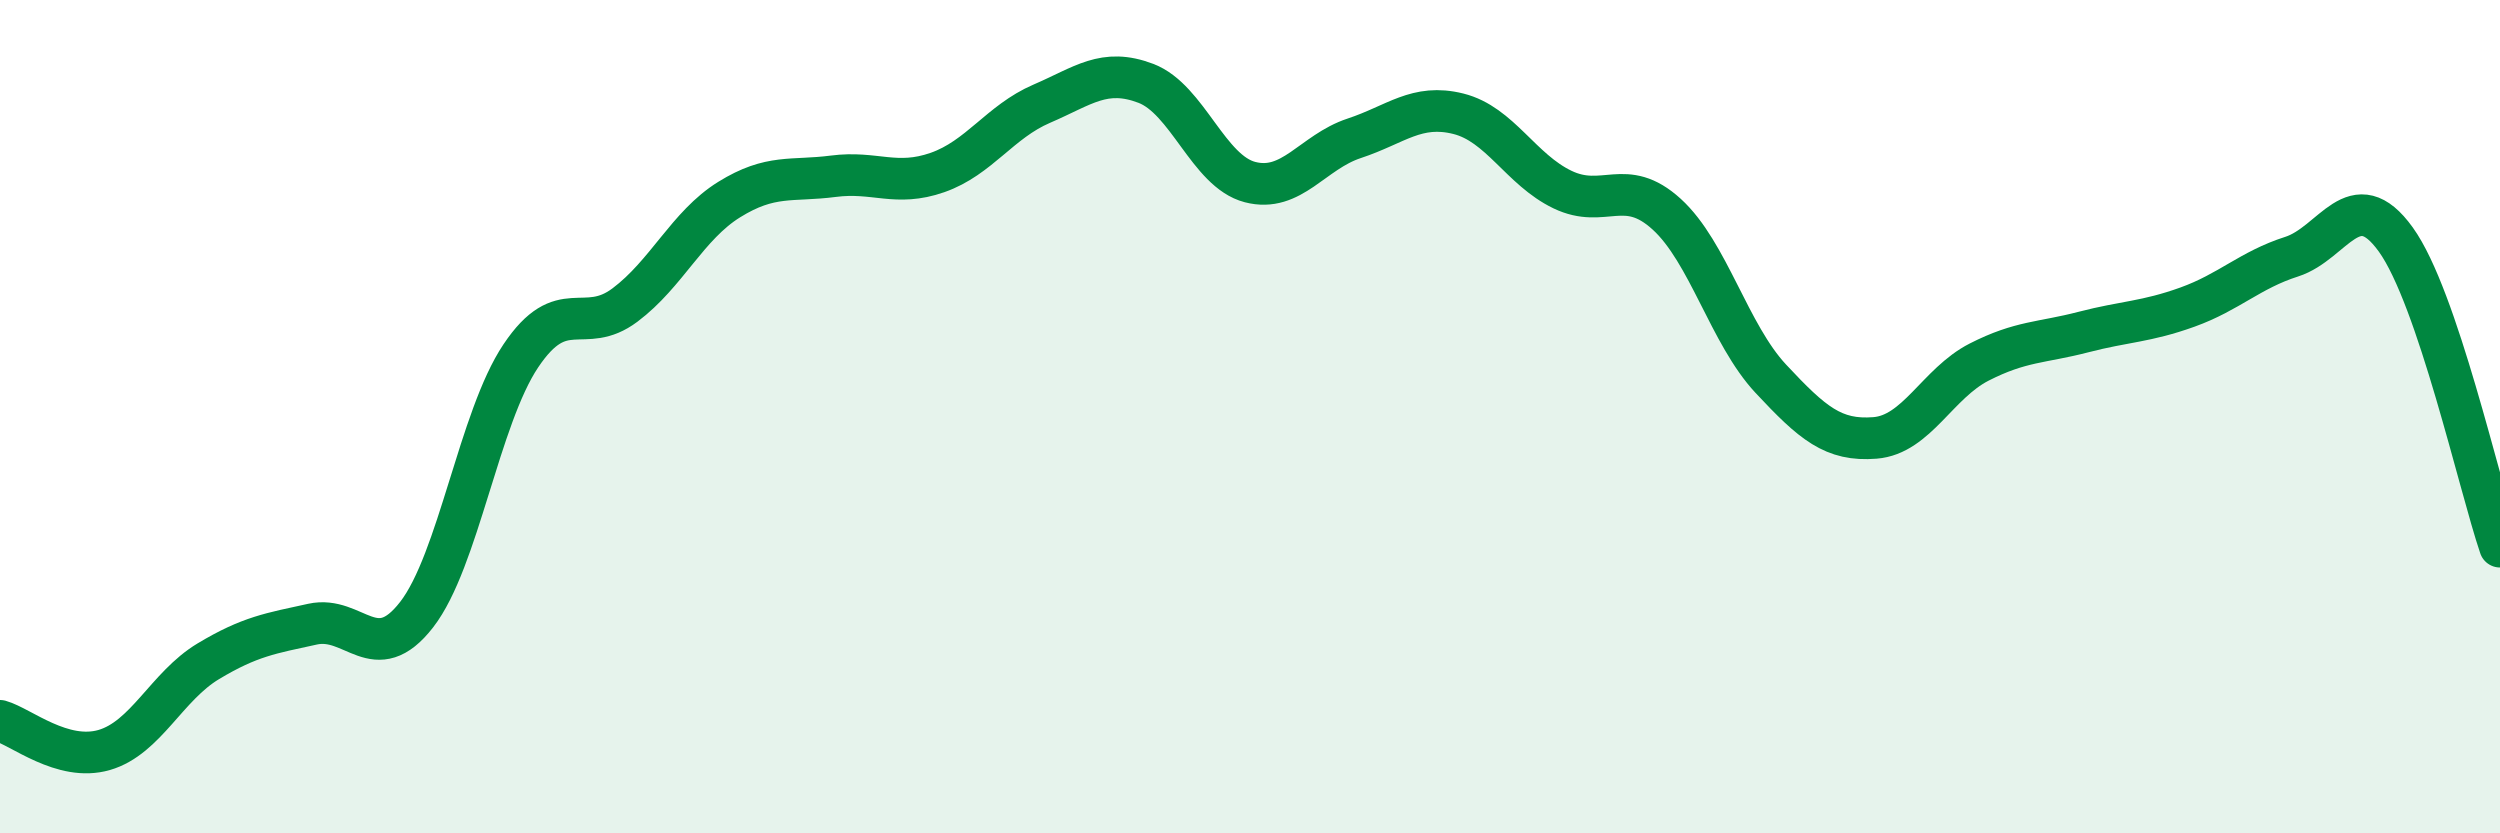
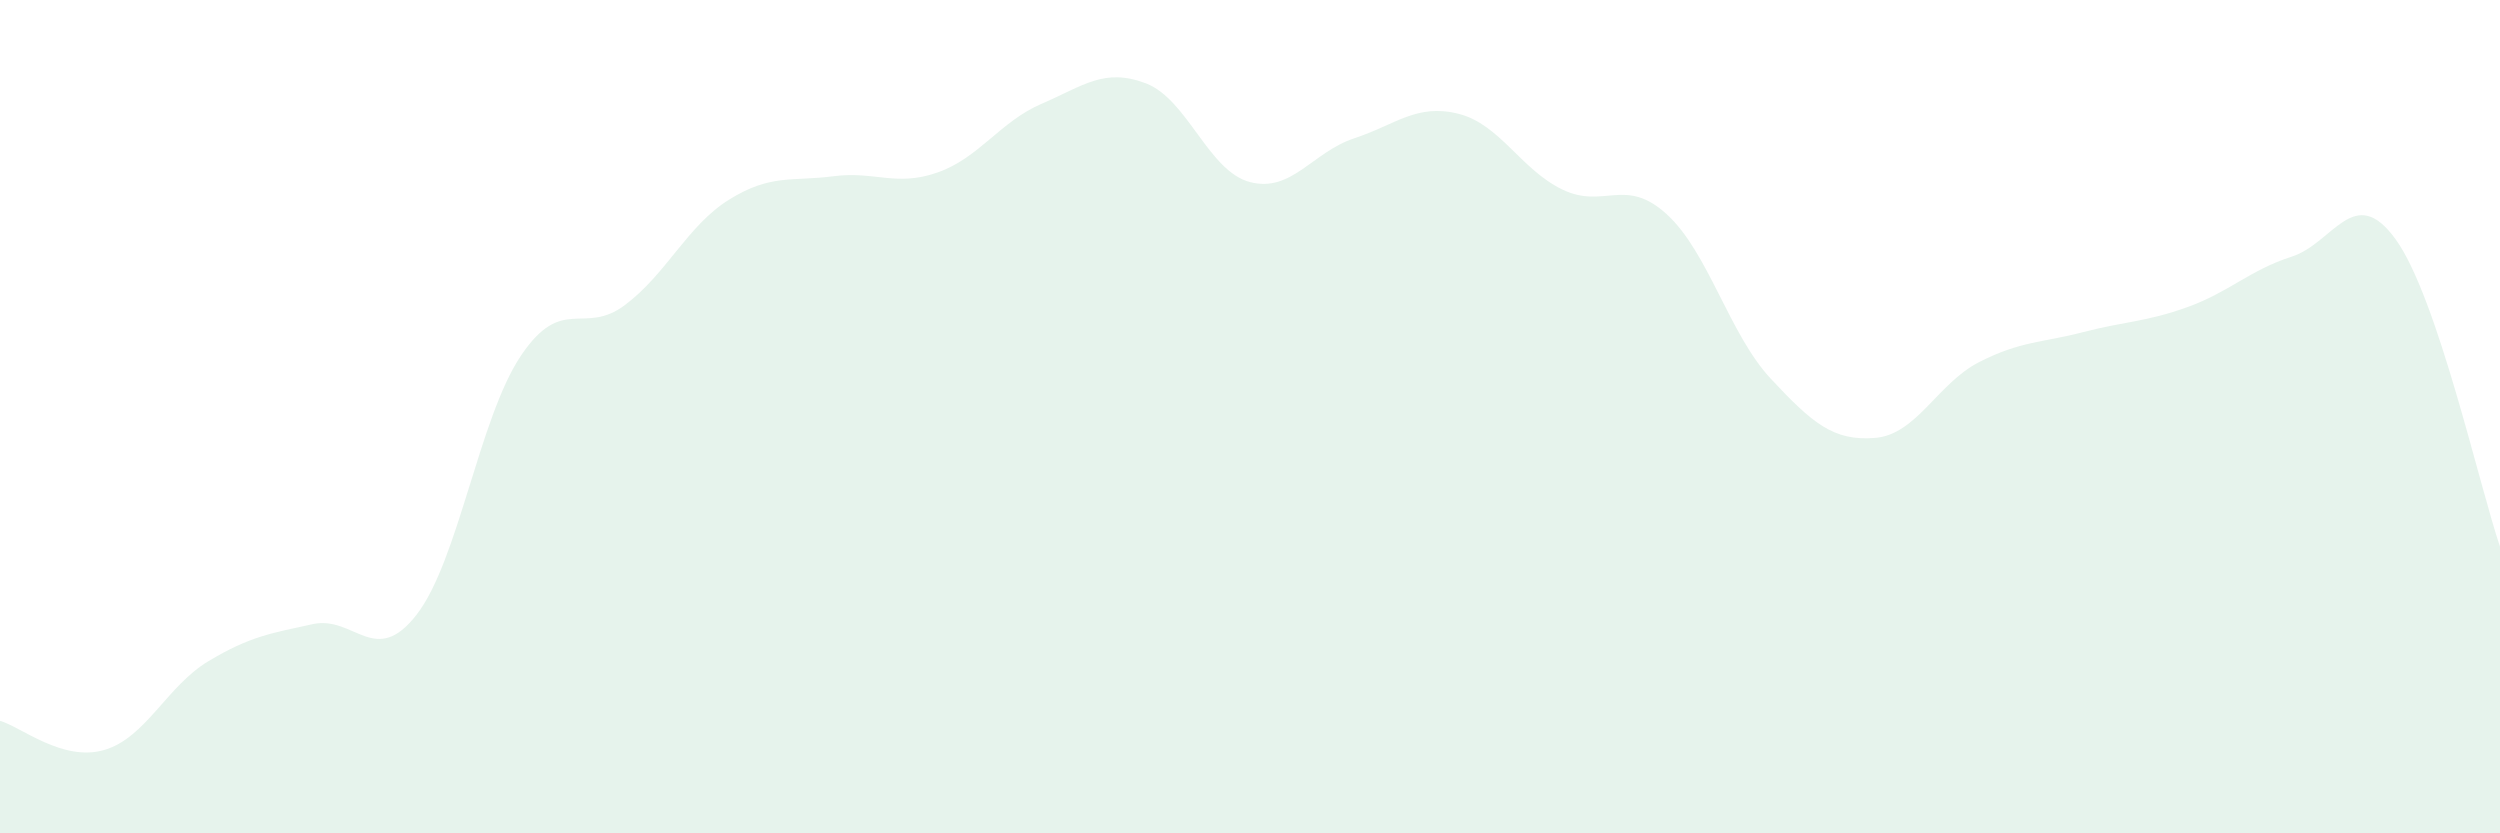
<svg xmlns="http://www.w3.org/2000/svg" width="60" height="20" viewBox="0 0 60 20">
  <path d="M 0,17.3 C 0.5,17.44 1.5,18.29 2.5,18 C 3.5,17.71 4,16.47 5,15.87 C 6,15.27 6.5,15.2 7.5,14.98 C 8.5,14.76 9,16.04 10,14.75 C 11,13.46 11.5,10.03 12.5,8.54 C 13.5,7.05 14,8.07 15,7.32 C 16,6.57 16.5,5.41 17.5,4.79 C 18.5,4.17 19,4.36 20,4.23 C 21,4.1 21.5,4.49 22.5,4.14 C 23.5,3.79 24,2.92 25,2.49 C 26,2.06 26.5,1.62 27.5,2 C 28.5,2.38 29,4.11 30,4.37 C 31,4.63 31.5,3.65 32.5,3.32 C 33.5,2.99 34,2.48 35,2.73 C 36,2.98 36.5,4.07 37.5,4.55 C 38.5,5.03 39,4.23 40,5.14 C 41,6.05 41.5,8.02 42.5,9.09 C 43.5,10.16 44,10.59 45,10.51 C 46,10.43 46.5,9.2 47.5,8.69 C 48.5,8.18 49,8.23 50,7.97 C 51,7.71 51.5,7.73 52.5,7.37 C 53.5,7.01 54,6.48 55,6.16 C 56,5.84 56.5,4.36 57.5,5.75 C 58.5,7.14 59.5,11.65 60,13.12L60 20L0 20Z" fill="#008740" opacity="0.1" stroke-linecap="round" stroke-linejoin="round" />
-   <path d="M 0,17.3 C 0.5,17.44 1.5,18.29 2.5,18 C 3.5,17.71 4,16.47 5,15.87 C 6,15.27 6.5,15.2 7.5,14.98 C 8.5,14.76 9,16.04 10,14.75 C 11,13.46 11.5,10.03 12.5,8.54 C 13.5,7.05 14,8.07 15,7.32 C 16,6.57 16.5,5.41 17.5,4.79 C 18.5,4.17 19,4.36 20,4.23 C 21,4.1 21.5,4.49 22.5,4.14 C 23.5,3.79 24,2.92 25,2.49 C 26,2.06 26.5,1.62 27.5,2 C 28.5,2.38 29,4.11 30,4.37 C 31,4.63 31.5,3.65 32.5,3.32 C 33.5,2.99 34,2.48 35,2.73 C 36,2.98 36.5,4.07 37.5,4.55 C 38.5,5.03 39,4.23 40,5.14 C 41,6.05 41.5,8.02 42.5,9.09 C 43.5,10.16 44,10.59 45,10.51 C 46,10.43 46.5,9.2 47.5,8.69 C 48.5,8.18 49,8.23 50,7.97 C 51,7.71 51.5,7.73 52.5,7.37 C 53.5,7.01 54,6.48 55,6.16 C 56,5.84 56.5,4.36 57.5,5.75 C 58.5,7.14 59.5,11.65 60,13.12" stroke="#008740" stroke-width="1" fill="none" stroke-linecap="round" stroke-linejoin="round" />
</svg>